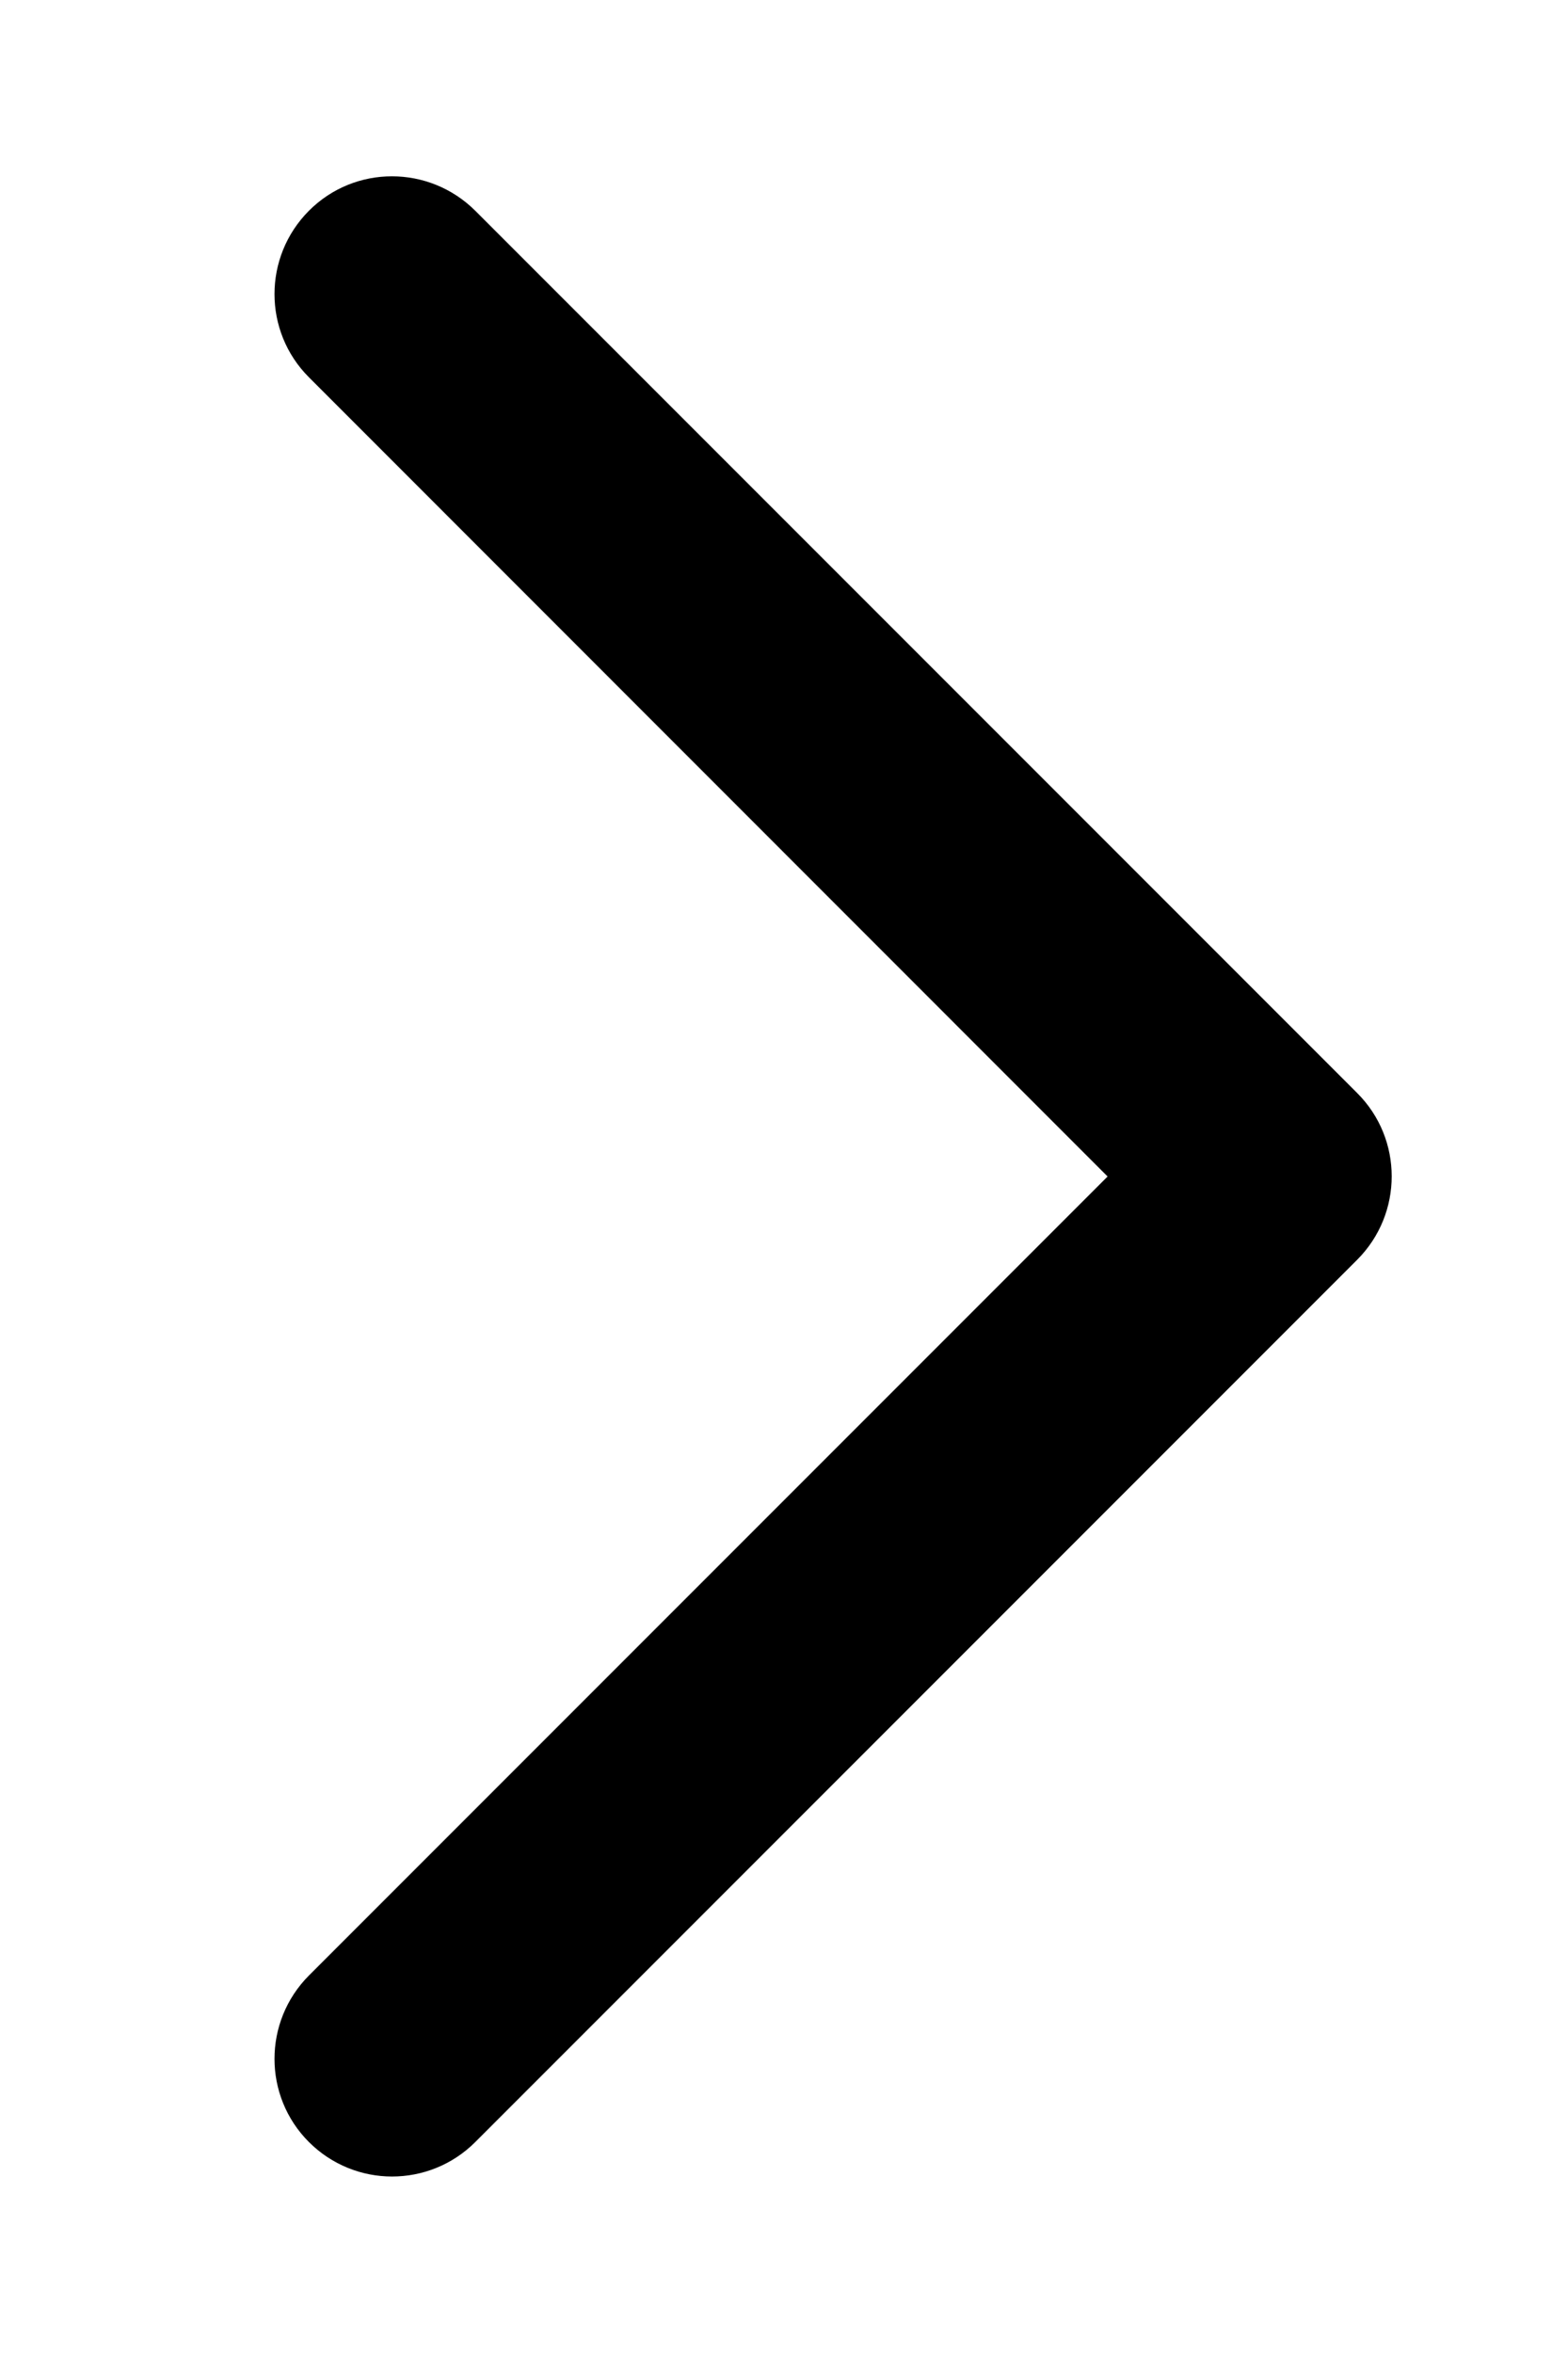
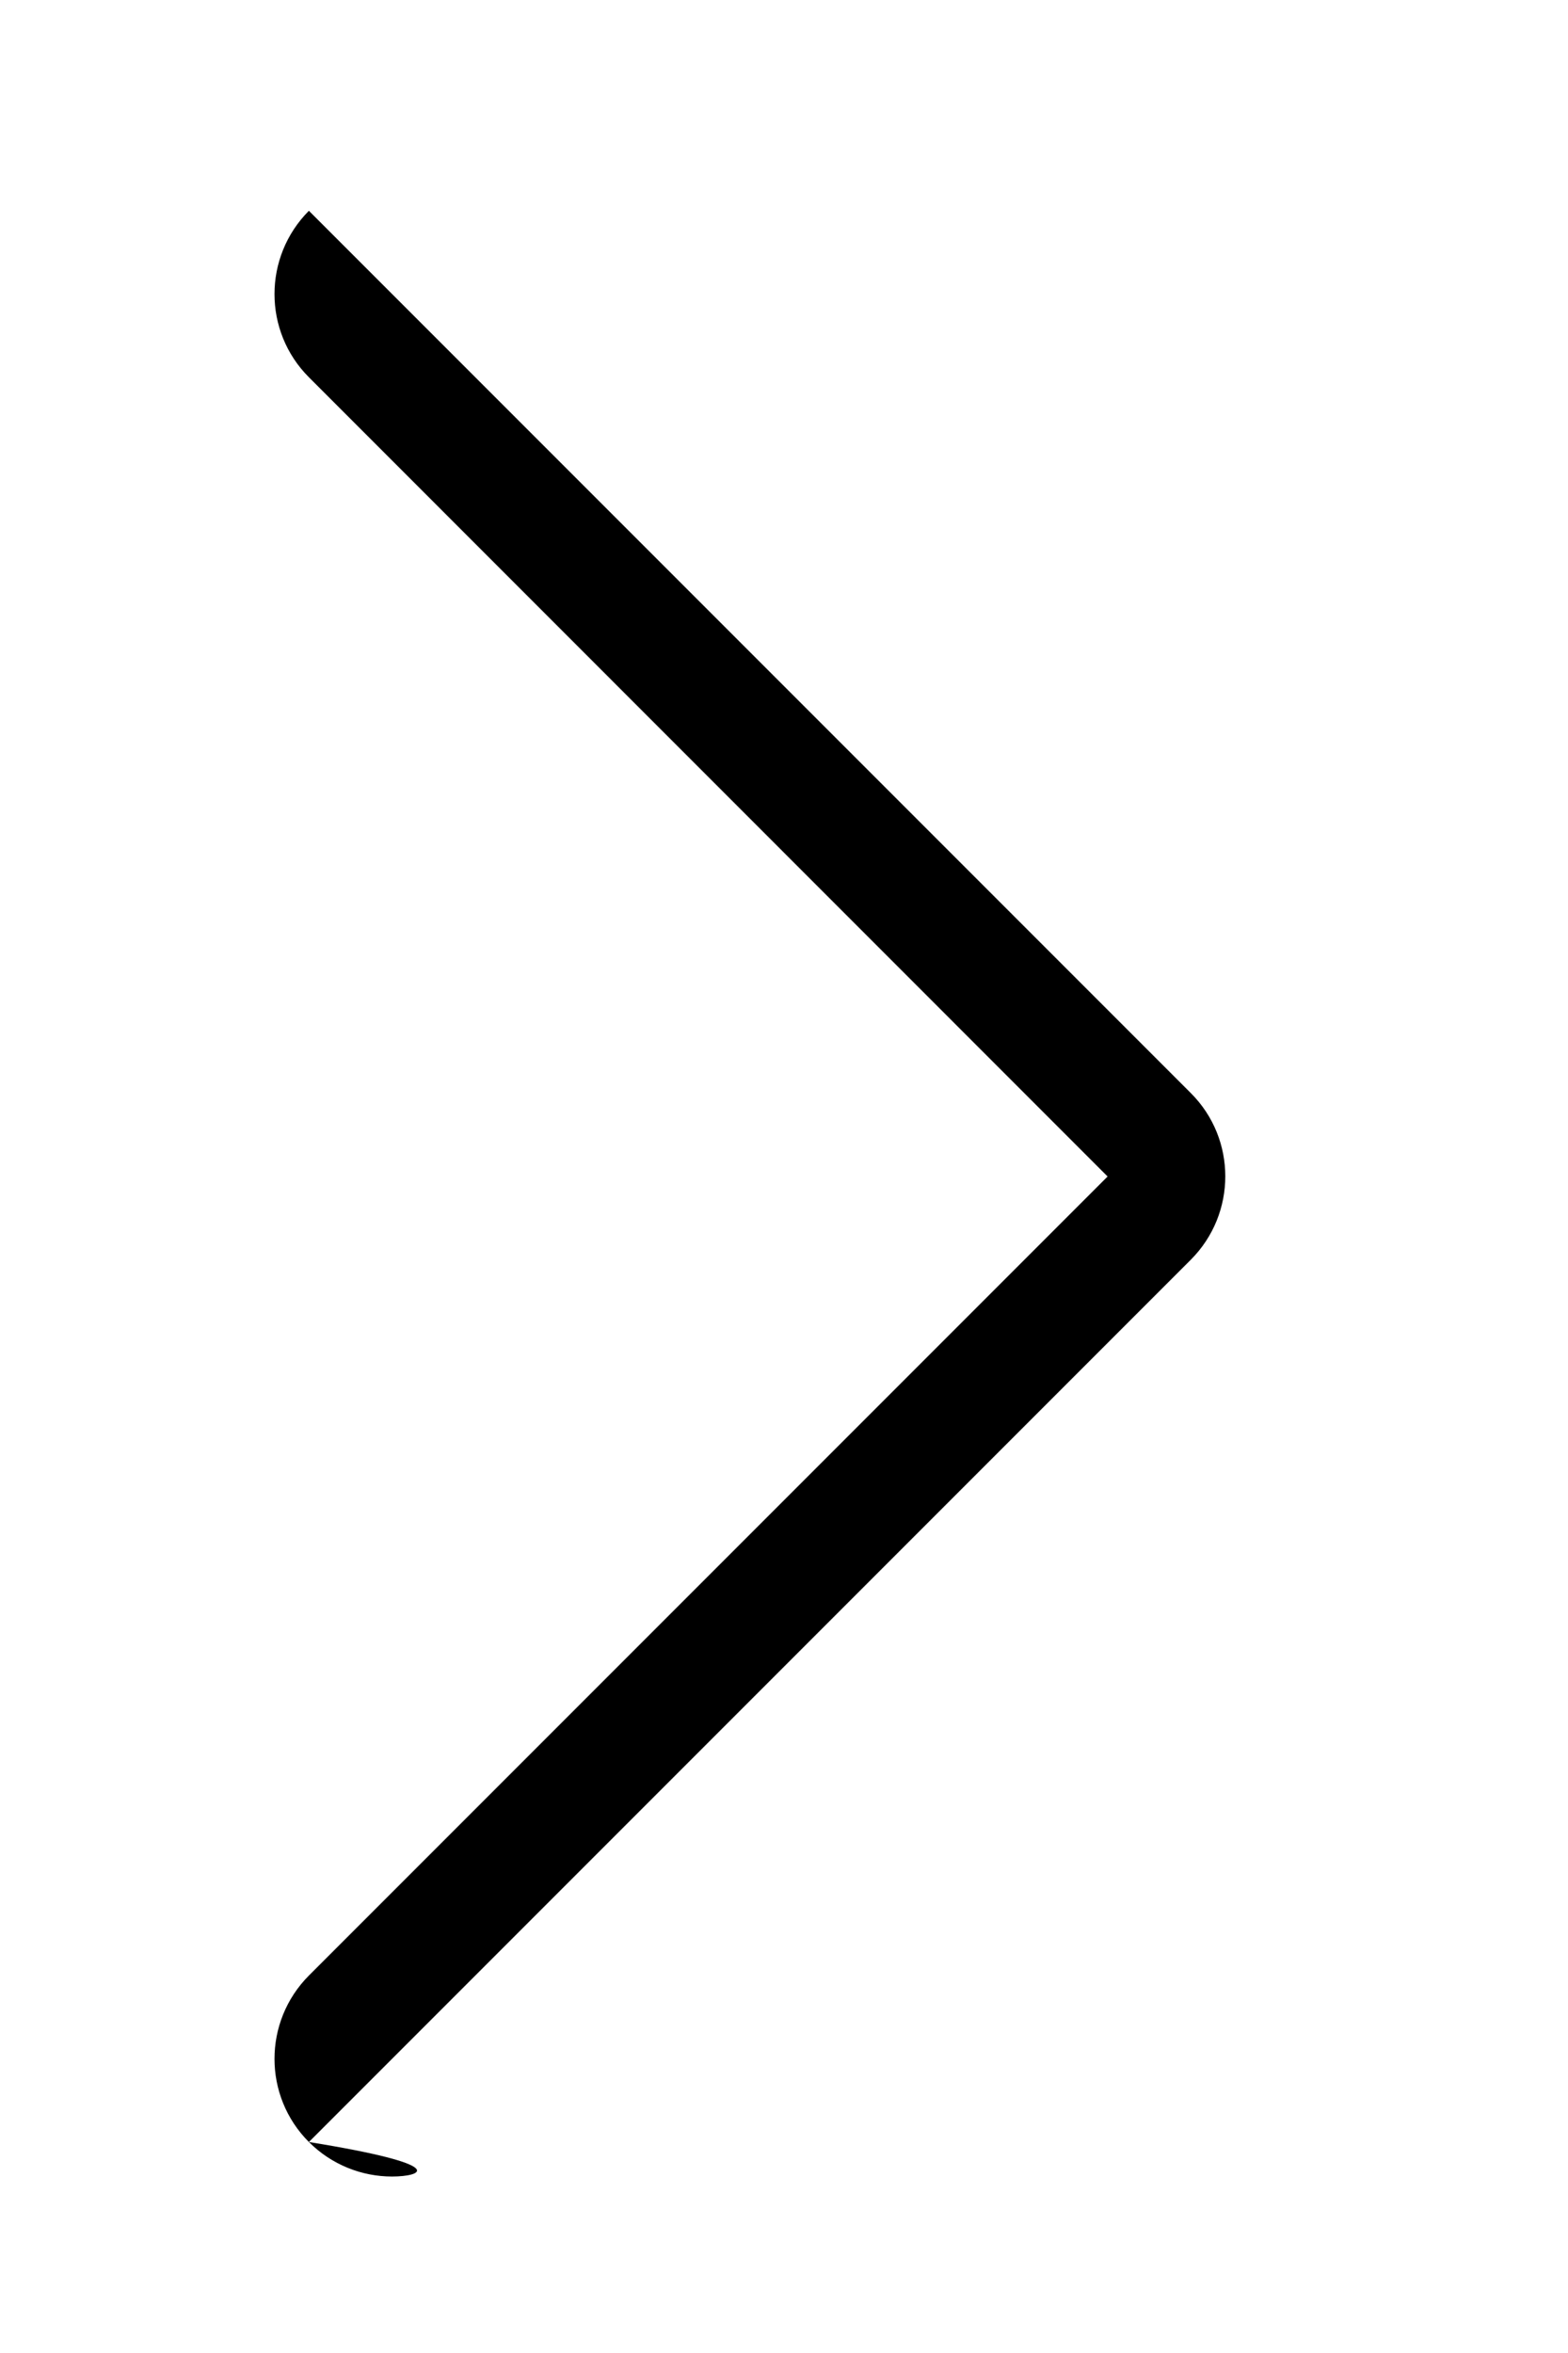
<svg xmlns="http://www.w3.org/2000/svg" id="Layer_1" x="0px" y="0px" viewBox="0 0 8 12" xml:space="preserve">
  <g>
-     <path d="M2,11.1c-0.153,0-0.307-0.059-0.424-0.176c-0.234-0.234-0.234-0.614,0-0.849L5.651,6L1.576,1.924  c-0.234-0.234-0.234-0.614,0-0.849s0.614-0.234,0.849,0l4.5,4.5c0.234,0.234,0.234,0.614,0,0.849l-4.5,4.5  C2.307,11.042,2.153,11.1,2,11.1z" />
+     <path d="M2,11.1c-0.153,0-0.307-0.059-0.424-0.176c-0.234-0.234-0.234-0.614,0-0.849L5.651,6L1.576,1.924  c-0.234-0.234-0.234-0.614,0-0.849l4.5,4.5c0.234,0.234,0.234,0.614,0,0.849l-4.5,4.5  C2.307,11.042,2.153,11.1,2,11.1z" />
  </g>
</svg>